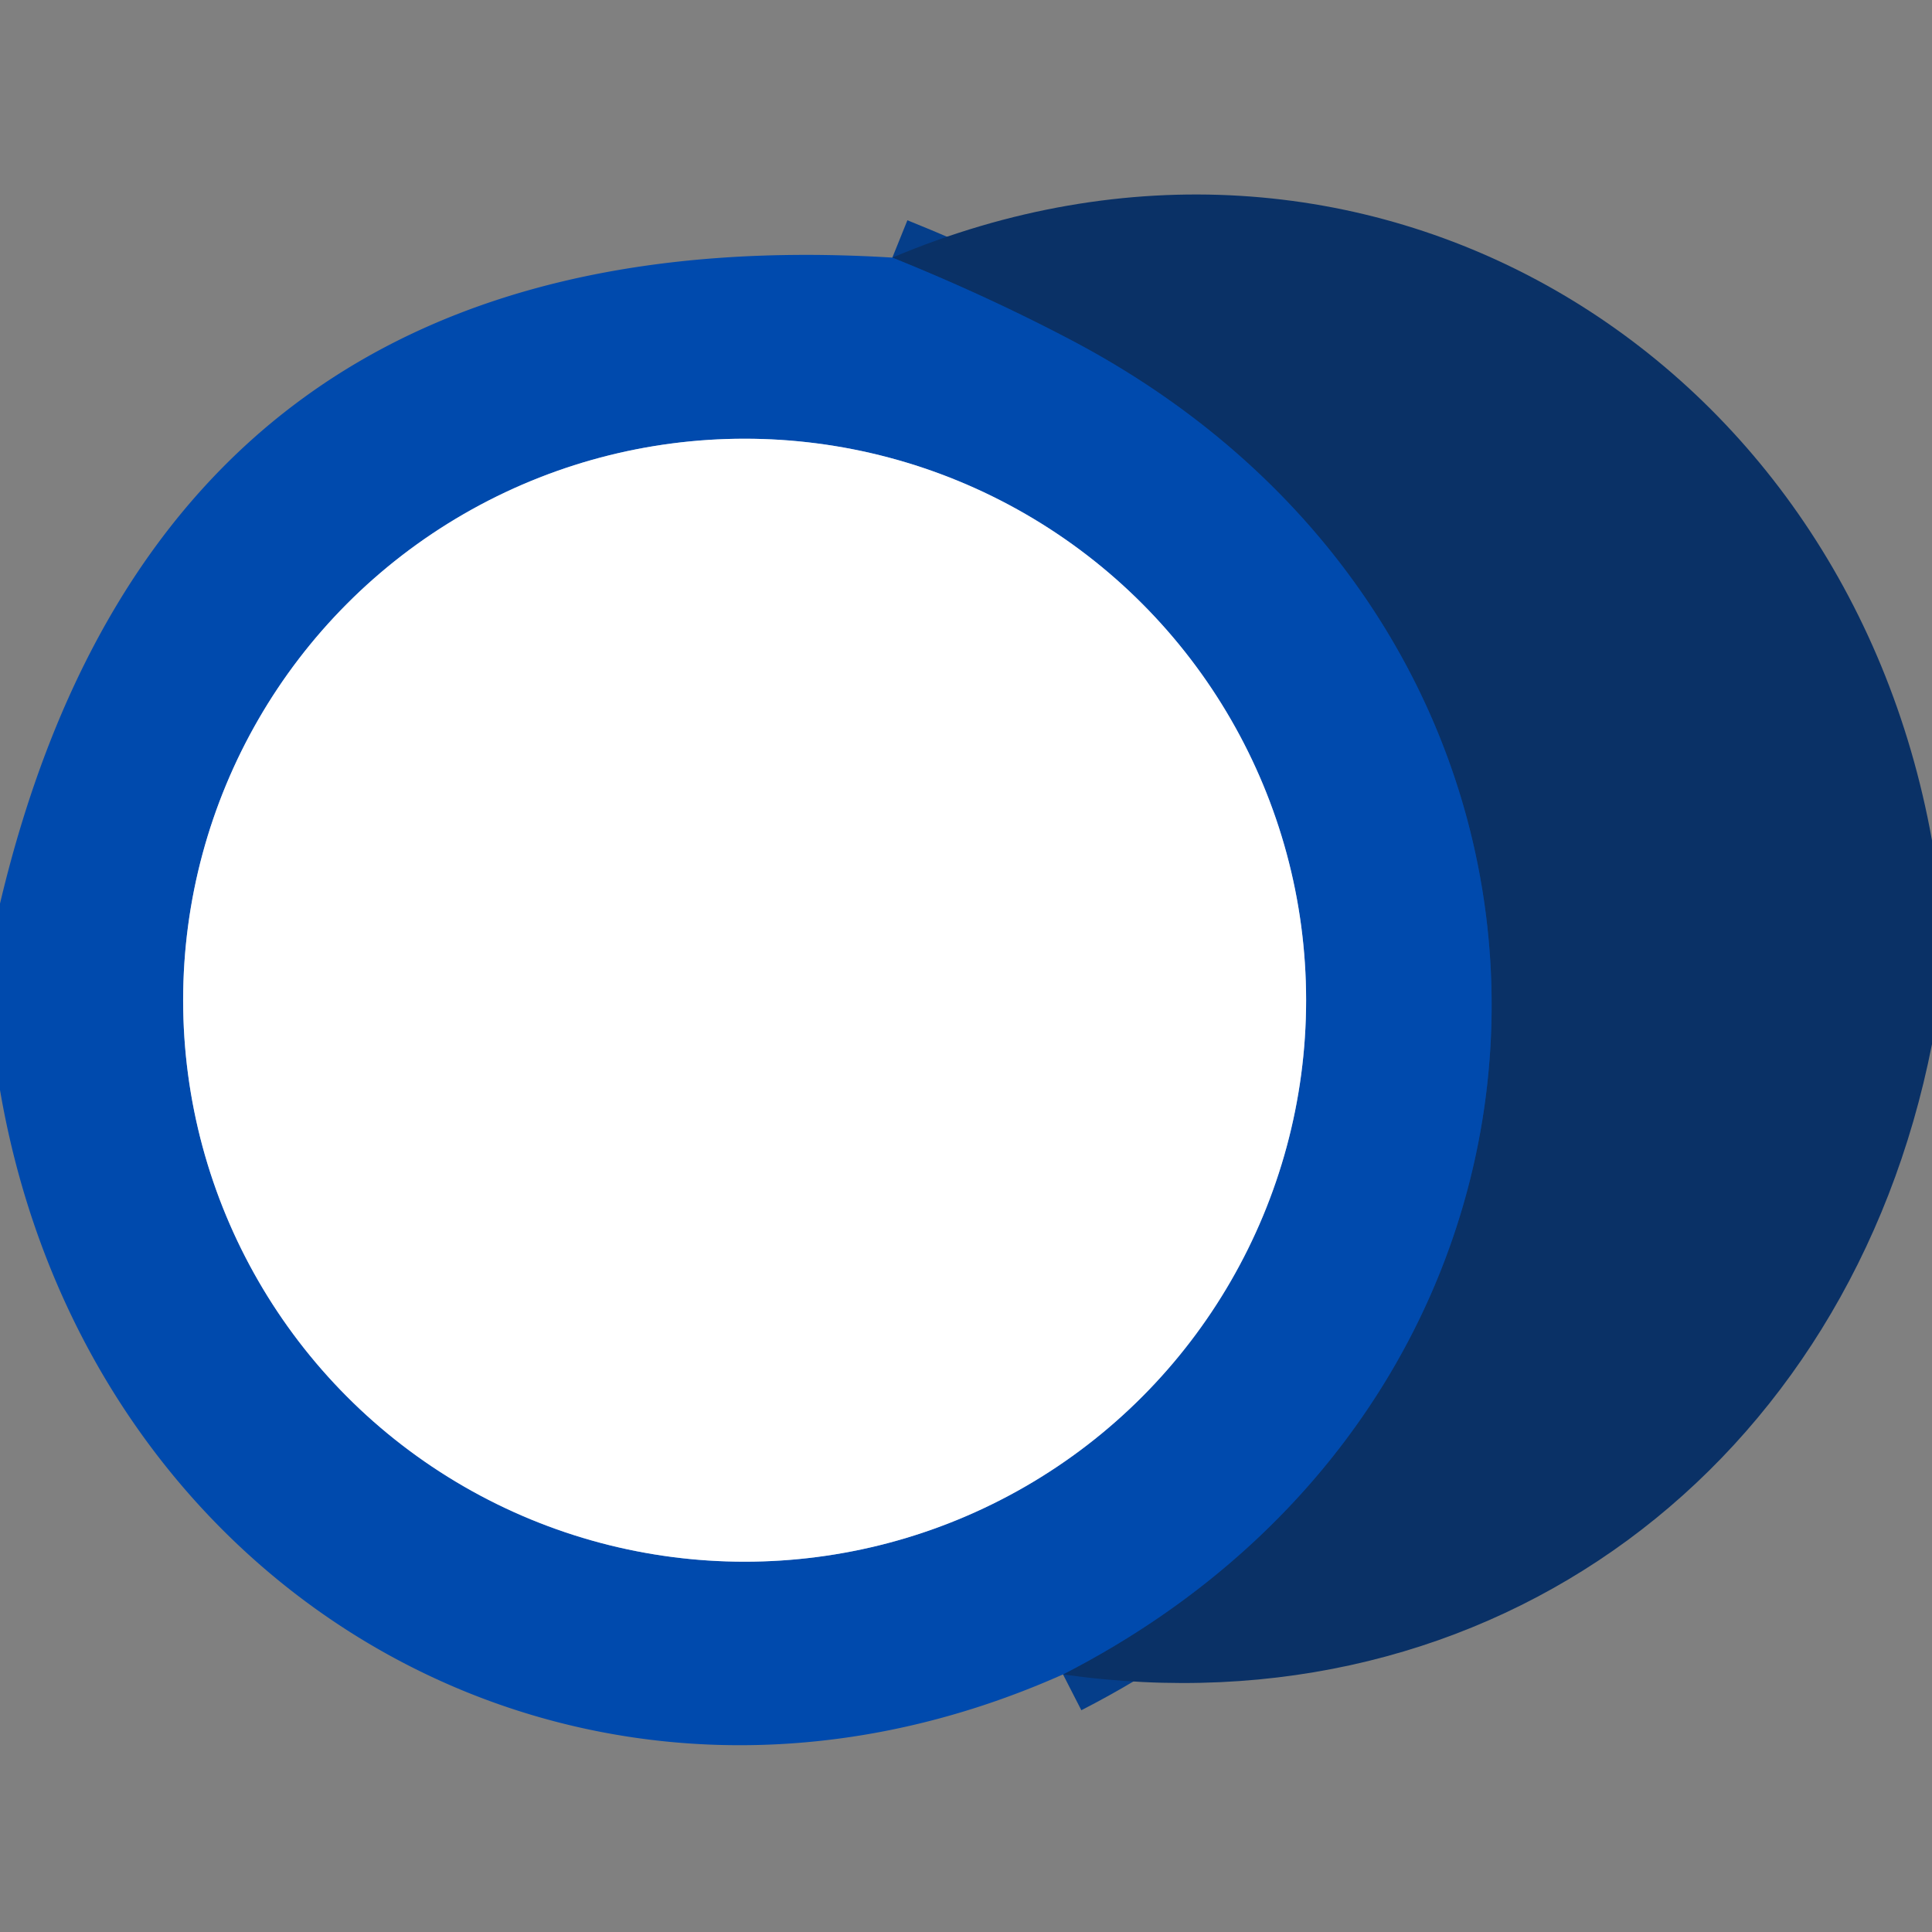
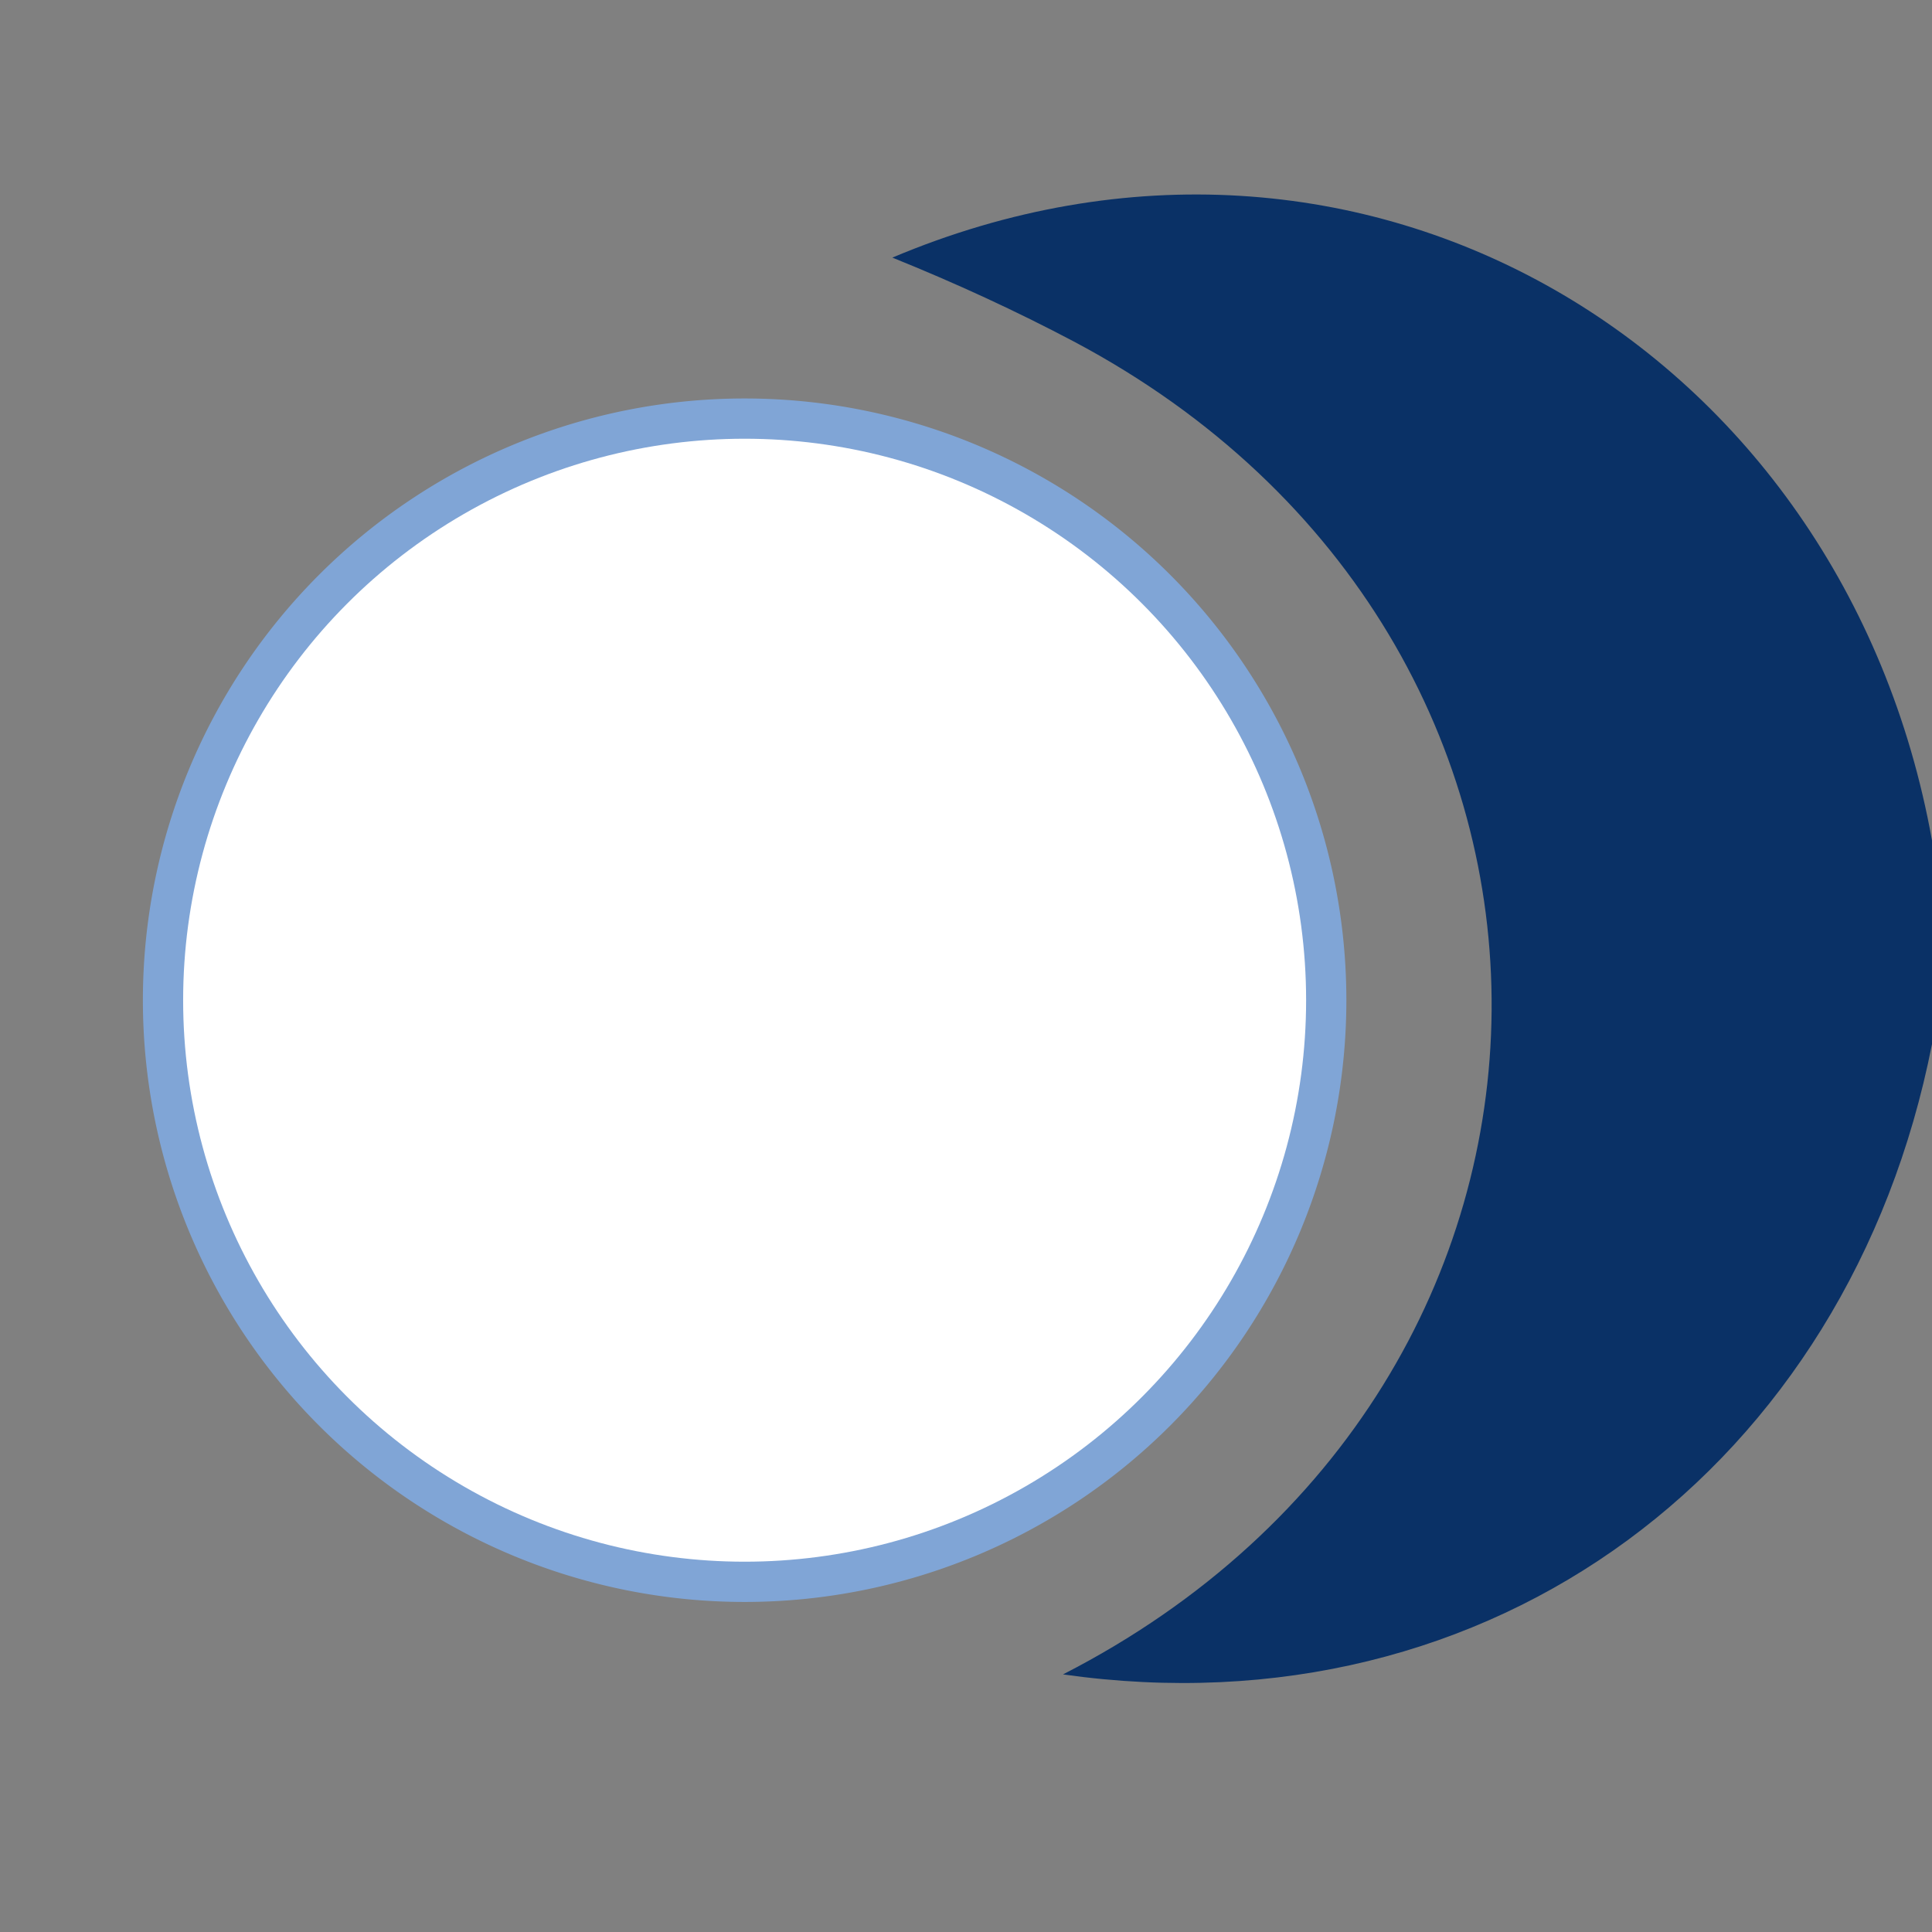
<svg xmlns="http://www.w3.org/2000/svg" version="1.1" viewBox="0.00 0.00 48.00 48.00">
  <rect x="0.00" y="0.00" width="48.00" height="48.00" fill="#808080" stroke="none" />
  <g stroke-width="2.00" fill="none" stroke-linecap="butt">
-     <path stroke="#053e8a" vector-effect="non-scaling-stroke" d="   M 26.41 41.60   C 40.49 34.39 40.64 15.88 26.67 8.48   Q 24.55 7.36 22.17 6.40" />
    <path stroke="#80a5d6" vector-effect="non-scaling-stroke" d="   M 32.45 24.85   A 13.95 13.95 0.0 0 0 18.50 10.90   A 13.95 13.95 0.0 0 0 4.55 24.85   A 13.95 13.95 0.0 0 0 18.50 38.80   A 13.95 13.95 0.0 0 0 32.45 24.85" />
  </g>
  <path fill="#0a3166" d="   M 48.00 20.88   L 48.00 25.94   C 45.94 36.41 37.09 43.12 26.41 41.60   C 40.49 34.39 40.64 15.88 26.67 8.48   Q 24.55 7.36 22.17 6.40   C 33.83 1.48 45.80 8.64 48.00 20.88   Z" />
-   <path fill="#004aad" d="   M 22.17 6.40   Q 24.55 7.36 26.67 8.48   C 40.64 15.88 40.49 34.39 26.41 41.60   C 14.54 46.89 2.17 39.73 0.00 27.08   L 0.00 22.45   Q 4.07 5.29 22.17 6.40   Z   M 32.45 24.85   A 13.95 13.95 0.0 0 0 18.50 10.90   A 13.95 13.95 0.0 0 0 4.55 24.85   A 13.95 13.95 0.0 0 0 18.50 38.80   A 13.95 13.95 0.0 0 0 32.45 24.85   Z" />
  <circle fill="#ffffff" cx="18.50" cy="24.85" r="13.95" />
</svg>